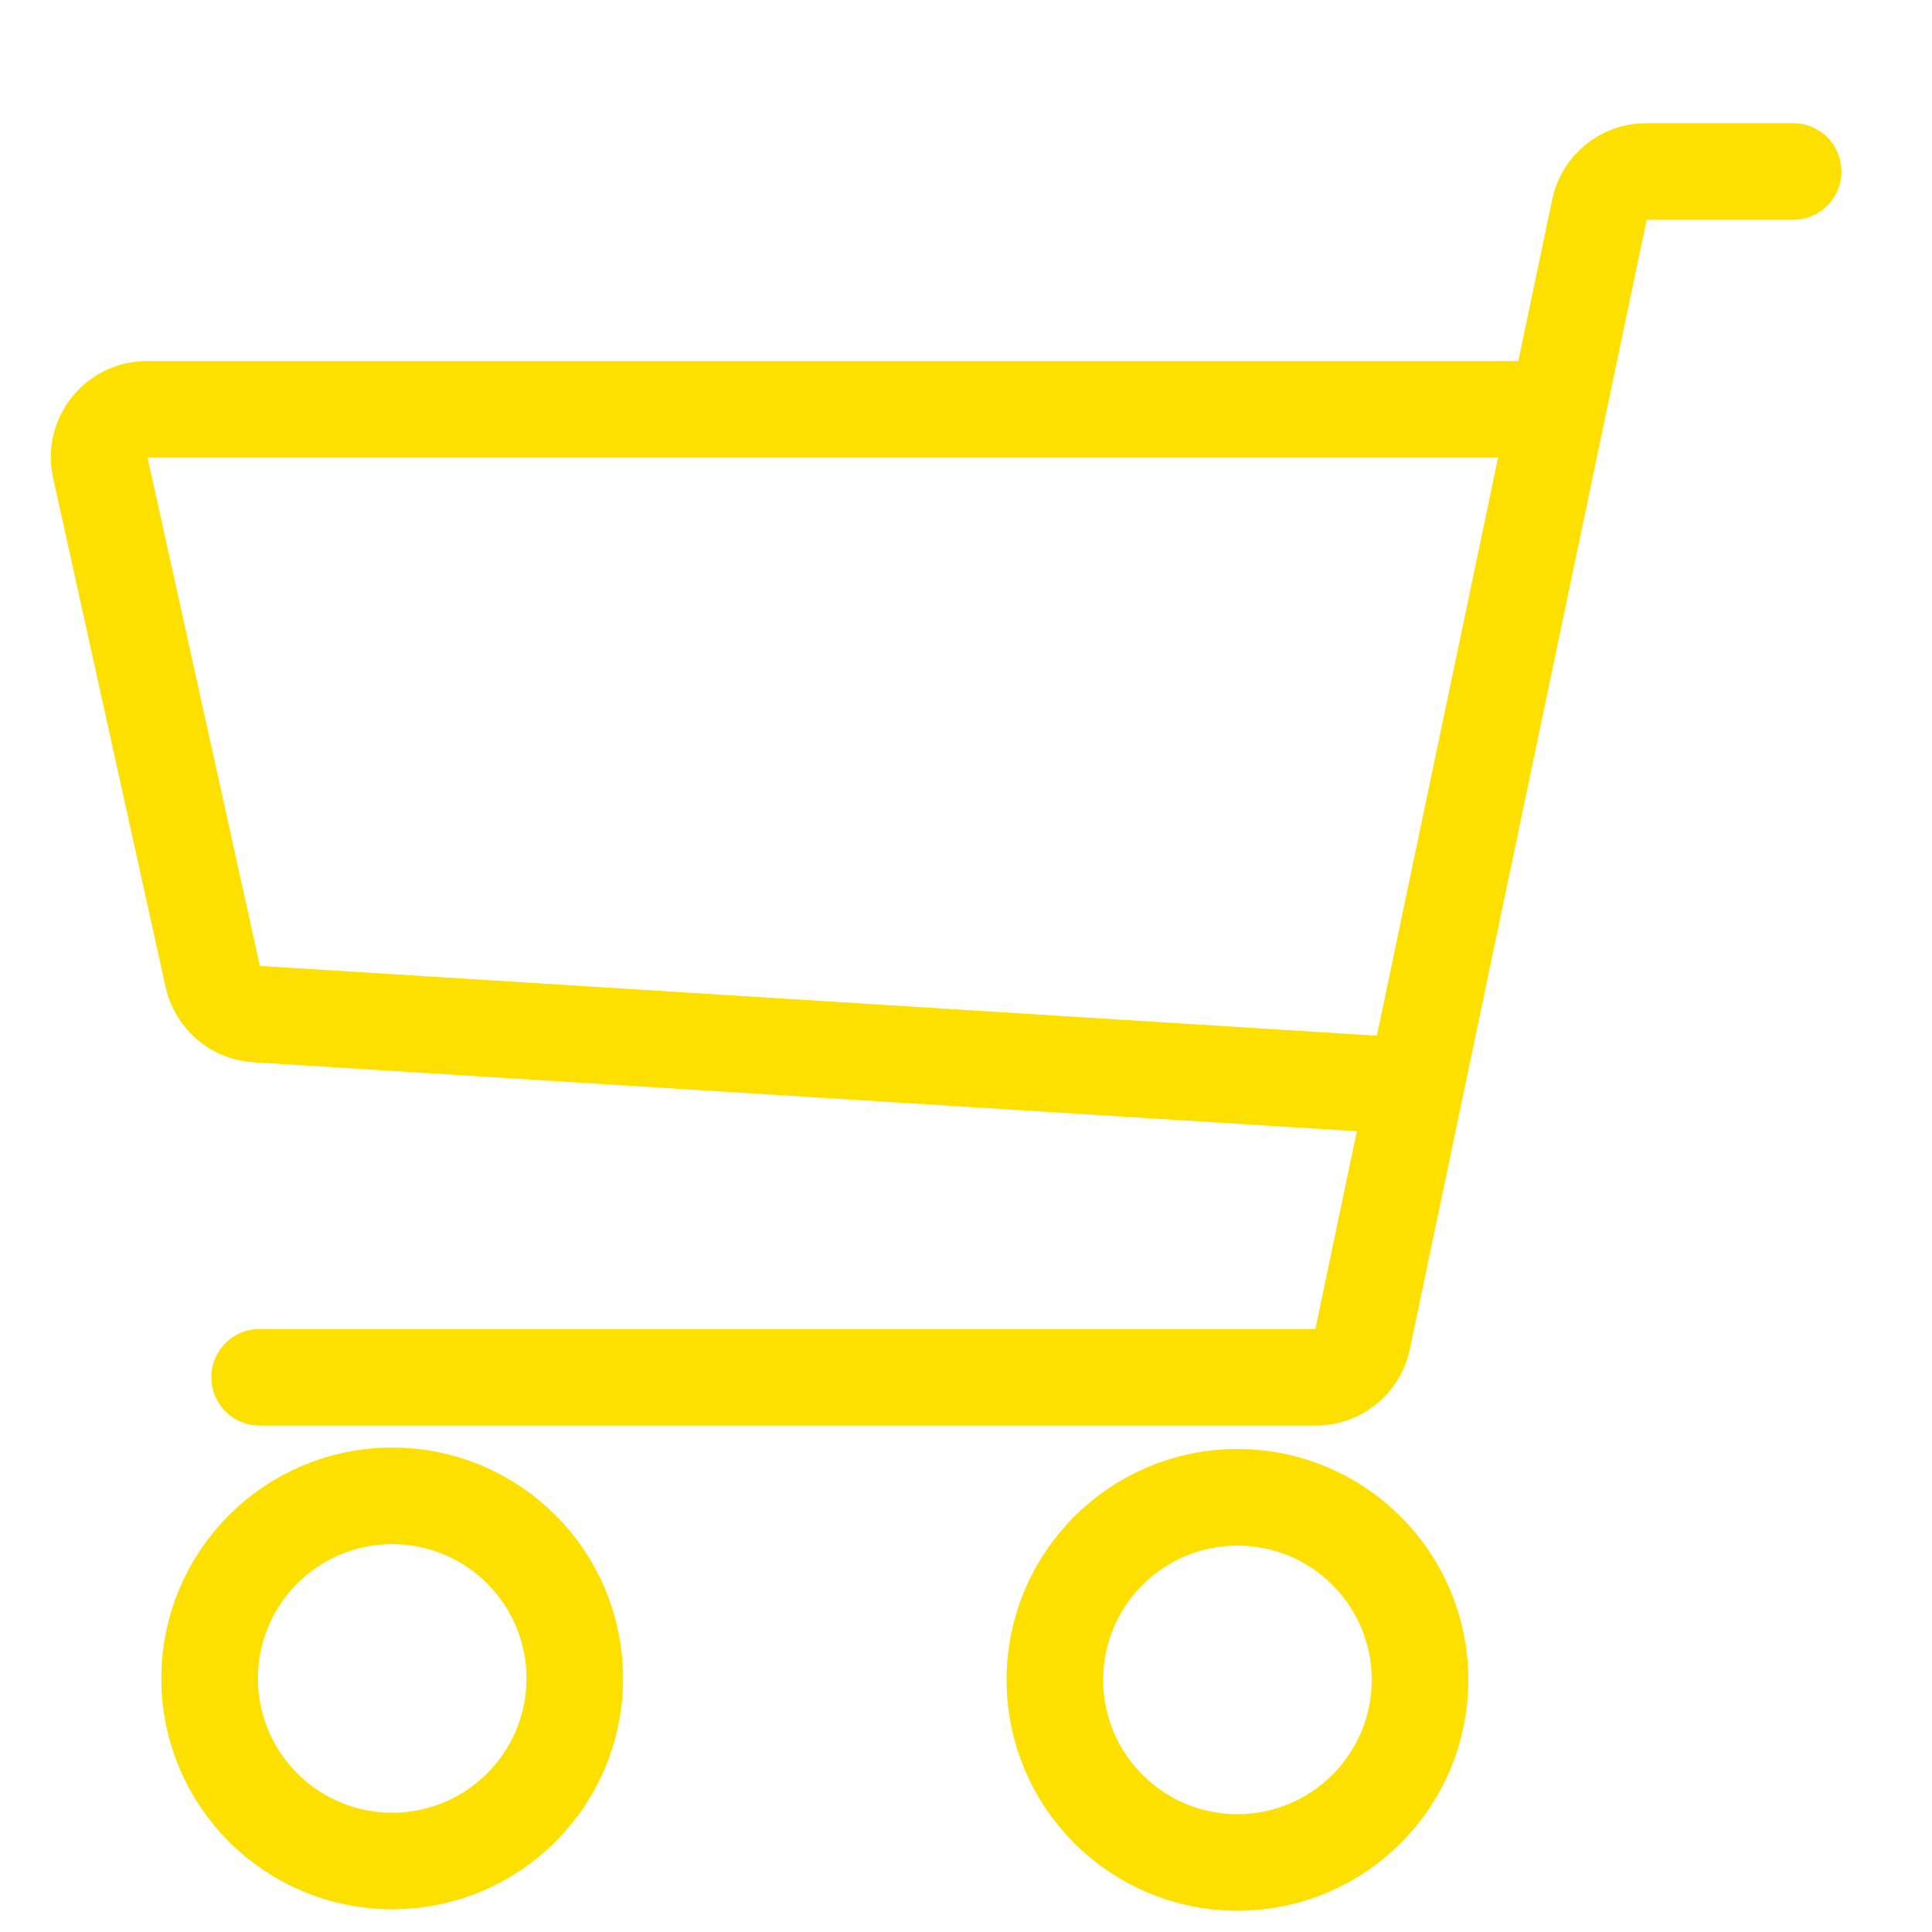
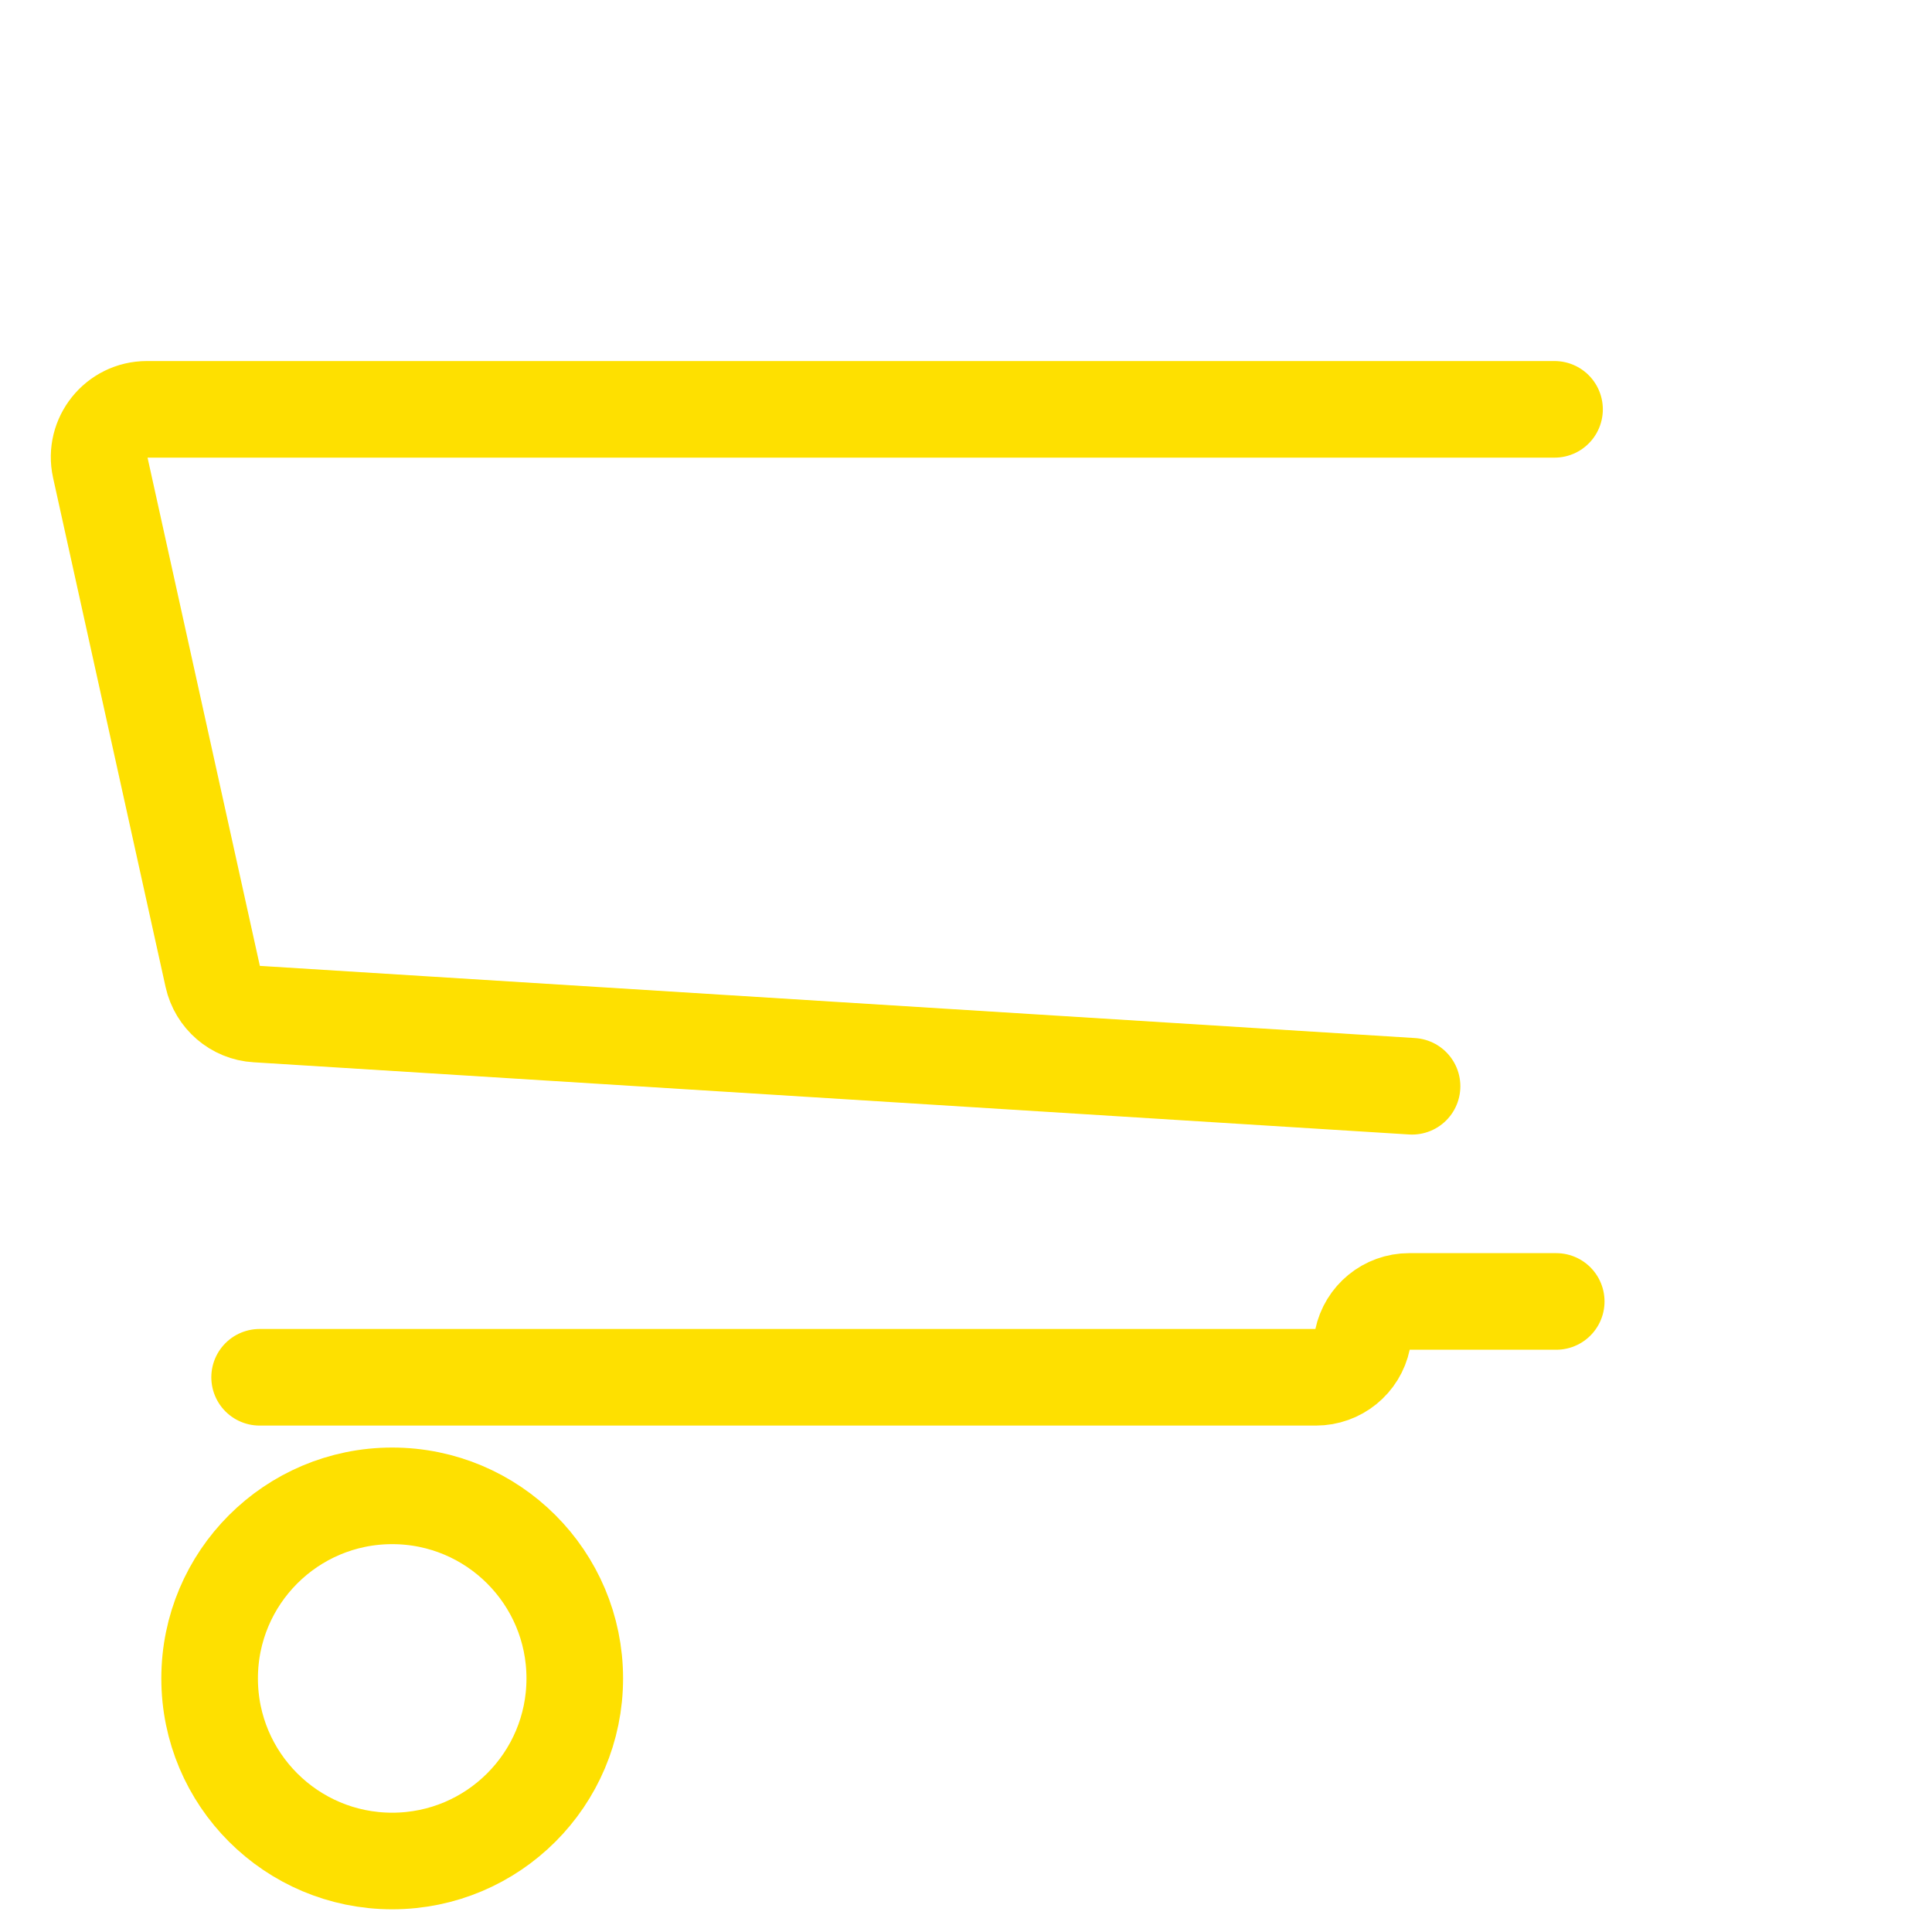
<svg xmlns="http://www.w3.org/2000/svg" version="1.1" id="Слой_2_1_" x="0px" y="0px" viewBox="0 0 800 800" style="enable-background:new 0 0 800 800;" xml:space="preserve">
  <style type="text/css">
	.st0{fill:none;stroke:#FEE000;stroke-width:40;stroke-linecap:round;stroke-miterlimit:10;}
	.st1{fill:none;stroke:#FEE000;stroke-width:40;stroke-miterlimit:10;}
</style>
-   <path class="st0" d="M107.5,570.3h437.4c9.3,0,17.4-6.5,19.3-15.7l98.1-467.9c1.9-9.1,9.9-15.7,19.3-15.7h60.9" />
+   <path class="st0" d="M107.5,570.3h437.4c9.3,0,17.4-6.5,19.3-15.7c1.9-9.1,9.9-15.7,19.3-15.7h60.9" />
  <path class="st0" d="M643.7,169.5H60.8c-12.6,0-22,11.7-19.3,24l46.6,210.9c1.9,8.6,9.3,15,18.1,15.5l478.5,29.9" />
-   <circle class="st1" cx="512.4" cy="695.6" r="75.6" />
  <circle class="st1" cx="162.4" cy="695" r="75.6" />
</svg>